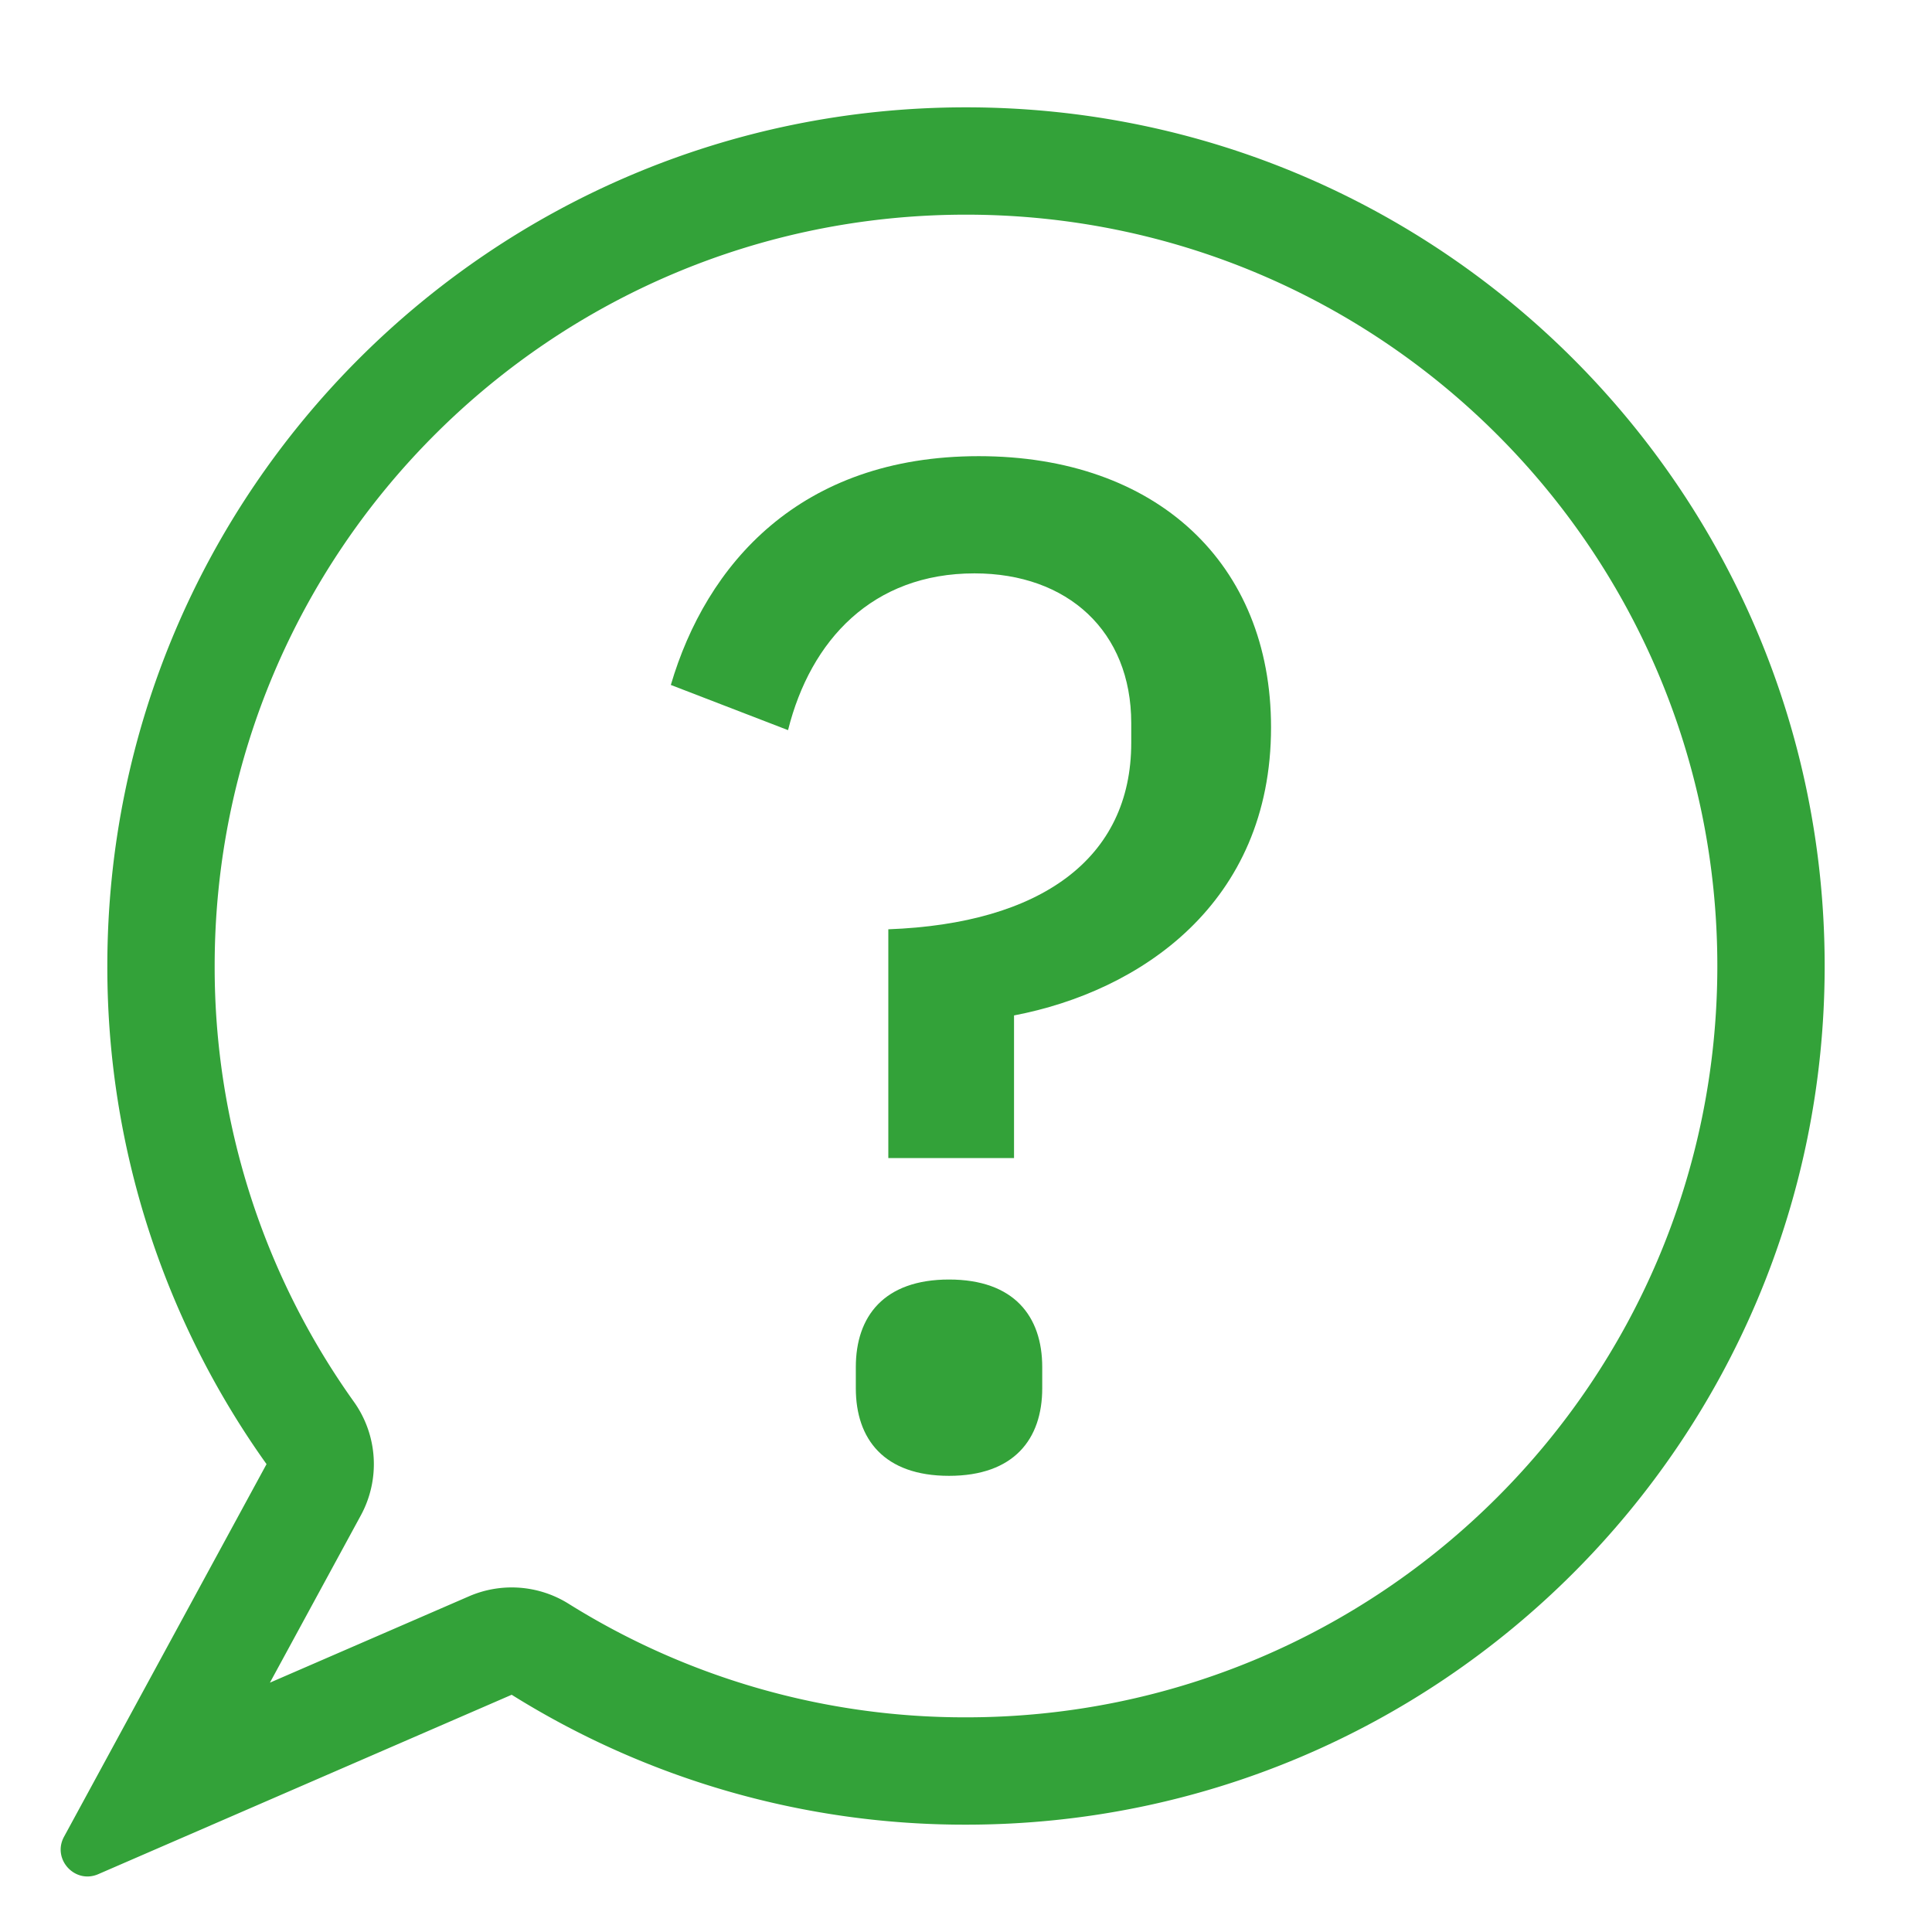
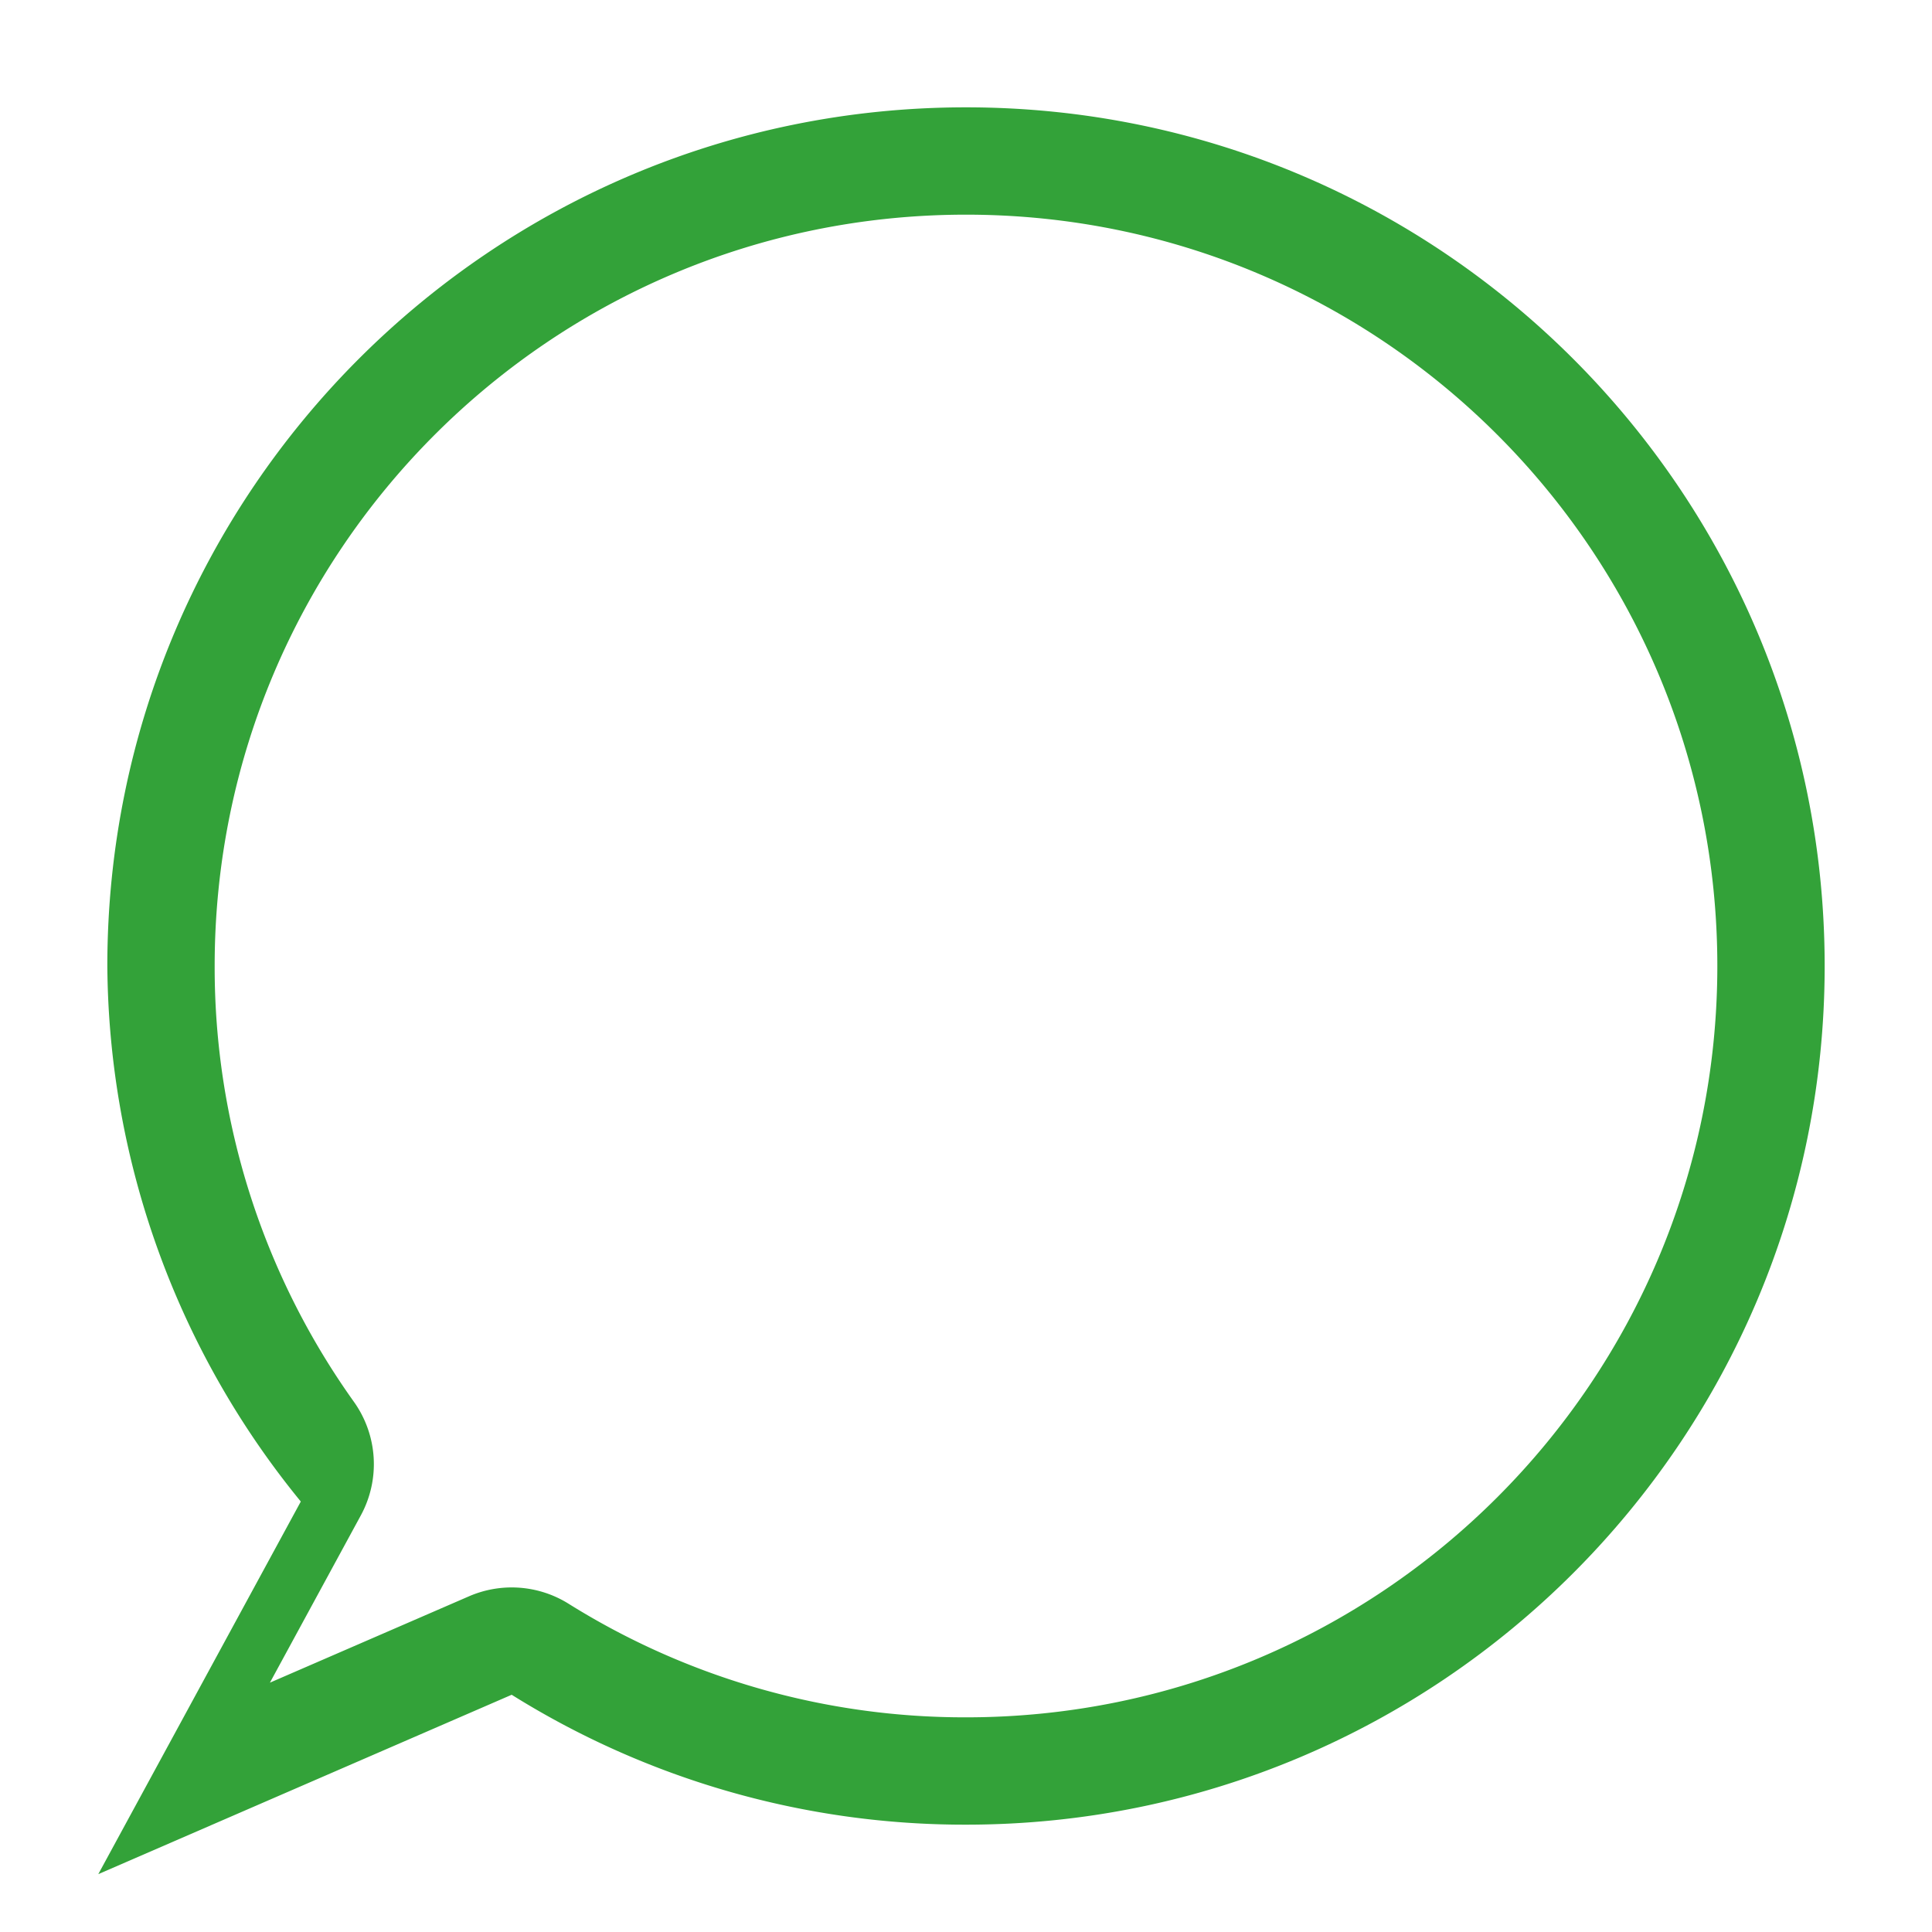
<svg xmlns="http://www.w3.org/2000/svg" width="72" height="72" fill="none" viewBox="0 0 72 72" aria-labelledby="title" role="img">
  <title id="title">Icon: Stay Curious</title>
-   <path fill="#33A239" fill-rule="evenodd" d="M13.189 52.241a4 4 0 0 1 .258 4.233l-3.388 6.234 7.418-3.218a4 4 0 0 1 3.711.276A27.85 27.85 0 0 0 36 64c15.464 0 28-12.536 28-28S51.464 8 36 8 8 20.536 8 36a27.854 27.854 0 0 0 5.189 16.241zM3.663 69.844c-.872.379-1.73-.559-1.277-1.394l7.547-13.886A31.854 31.854 0 0 1 4 36C4 18.327 18.327 4 36 4c17.673 0 32 14.327 32 32 0 17.673-14.327 32-32 32a31.85 31.85 0 0 1-16.931-4.841L3.663 69.844z" clip-rule="evenodd" />
-   <path fill="#33A239" d="M37.79 43.158v-5.316c4.684-.895 9.578-4.158 9.578-10.737C47.368 21 43.105 17 36.474 17 29.79 17 26.316 21.053 25 25.526l4.368 1.684c.843-3.368 3.158-5.842 6.948-5.842 3.473 0 5.842 2.158 5.842 5.58v.736c0 4.316-3.369 6.737-9.053 6.948v8.526h4.684zM35.367 55c2.421 0 3.474-1.368 3.474-3.263v-.79c0-1.894-1.053-3.263-3.474-3.263-2.42 0-3.473 1.369-3.473 3.263v.79c0 1.895 1.052 3.263 3.473 3.263z" />
+   <path fill="#33A239" fill-rule="evenodd" d="M13.189 52.241a4 4 0 0 1 .258 4.233l-3.388 6.234 7.418-3.218a4 4 0 0 1 3.711.276A27.85 27.85 0 0 0 36 64c15.464 0 28-12.536 28-28S51.464 8 36 8 8 20.536 8 36a27.854 27.854 0 0 0 5.189 16.241zM3.663 69.844l7.547-13.886A31.854 31.854 0 0 1 4 36C4 18.327 18.327 4 36 4c17.673 0 32 14.327 32 32 0 17.673-14.327 32-32 32a31.85 31.85 0 0 1-16.931-4.841L3.663 69.844z" clip-rule="evenodd" />
</svg>